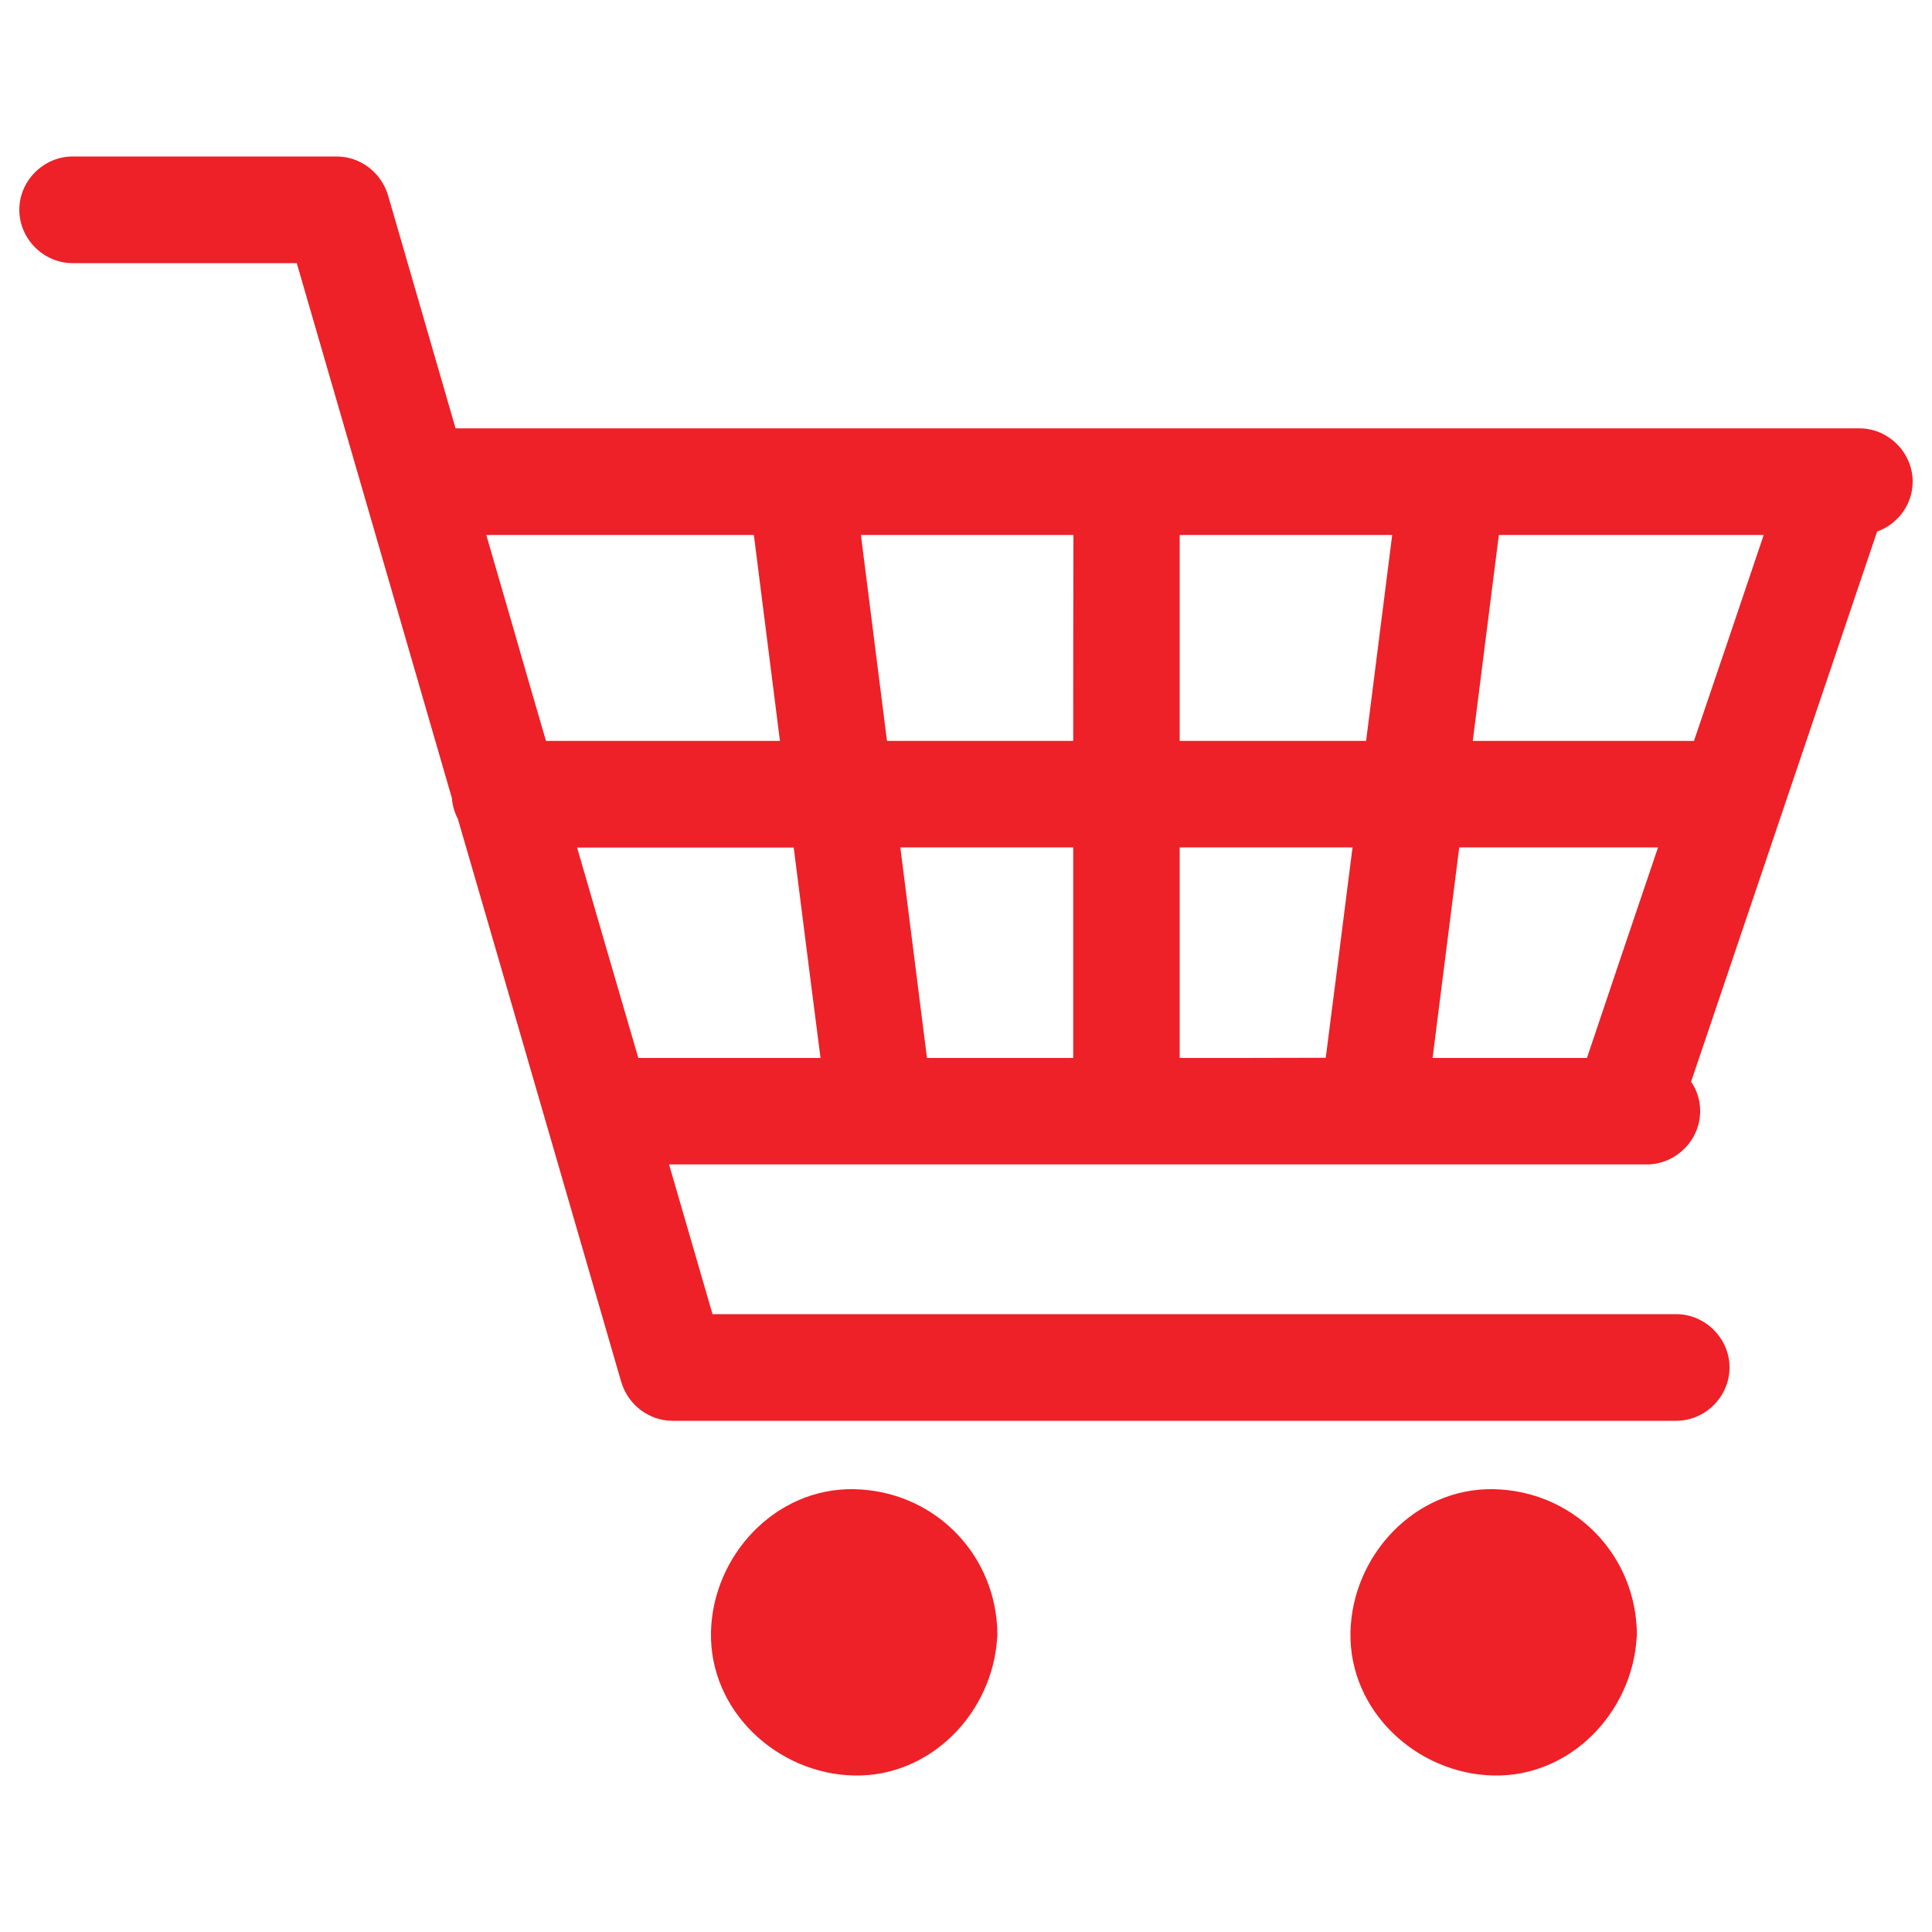
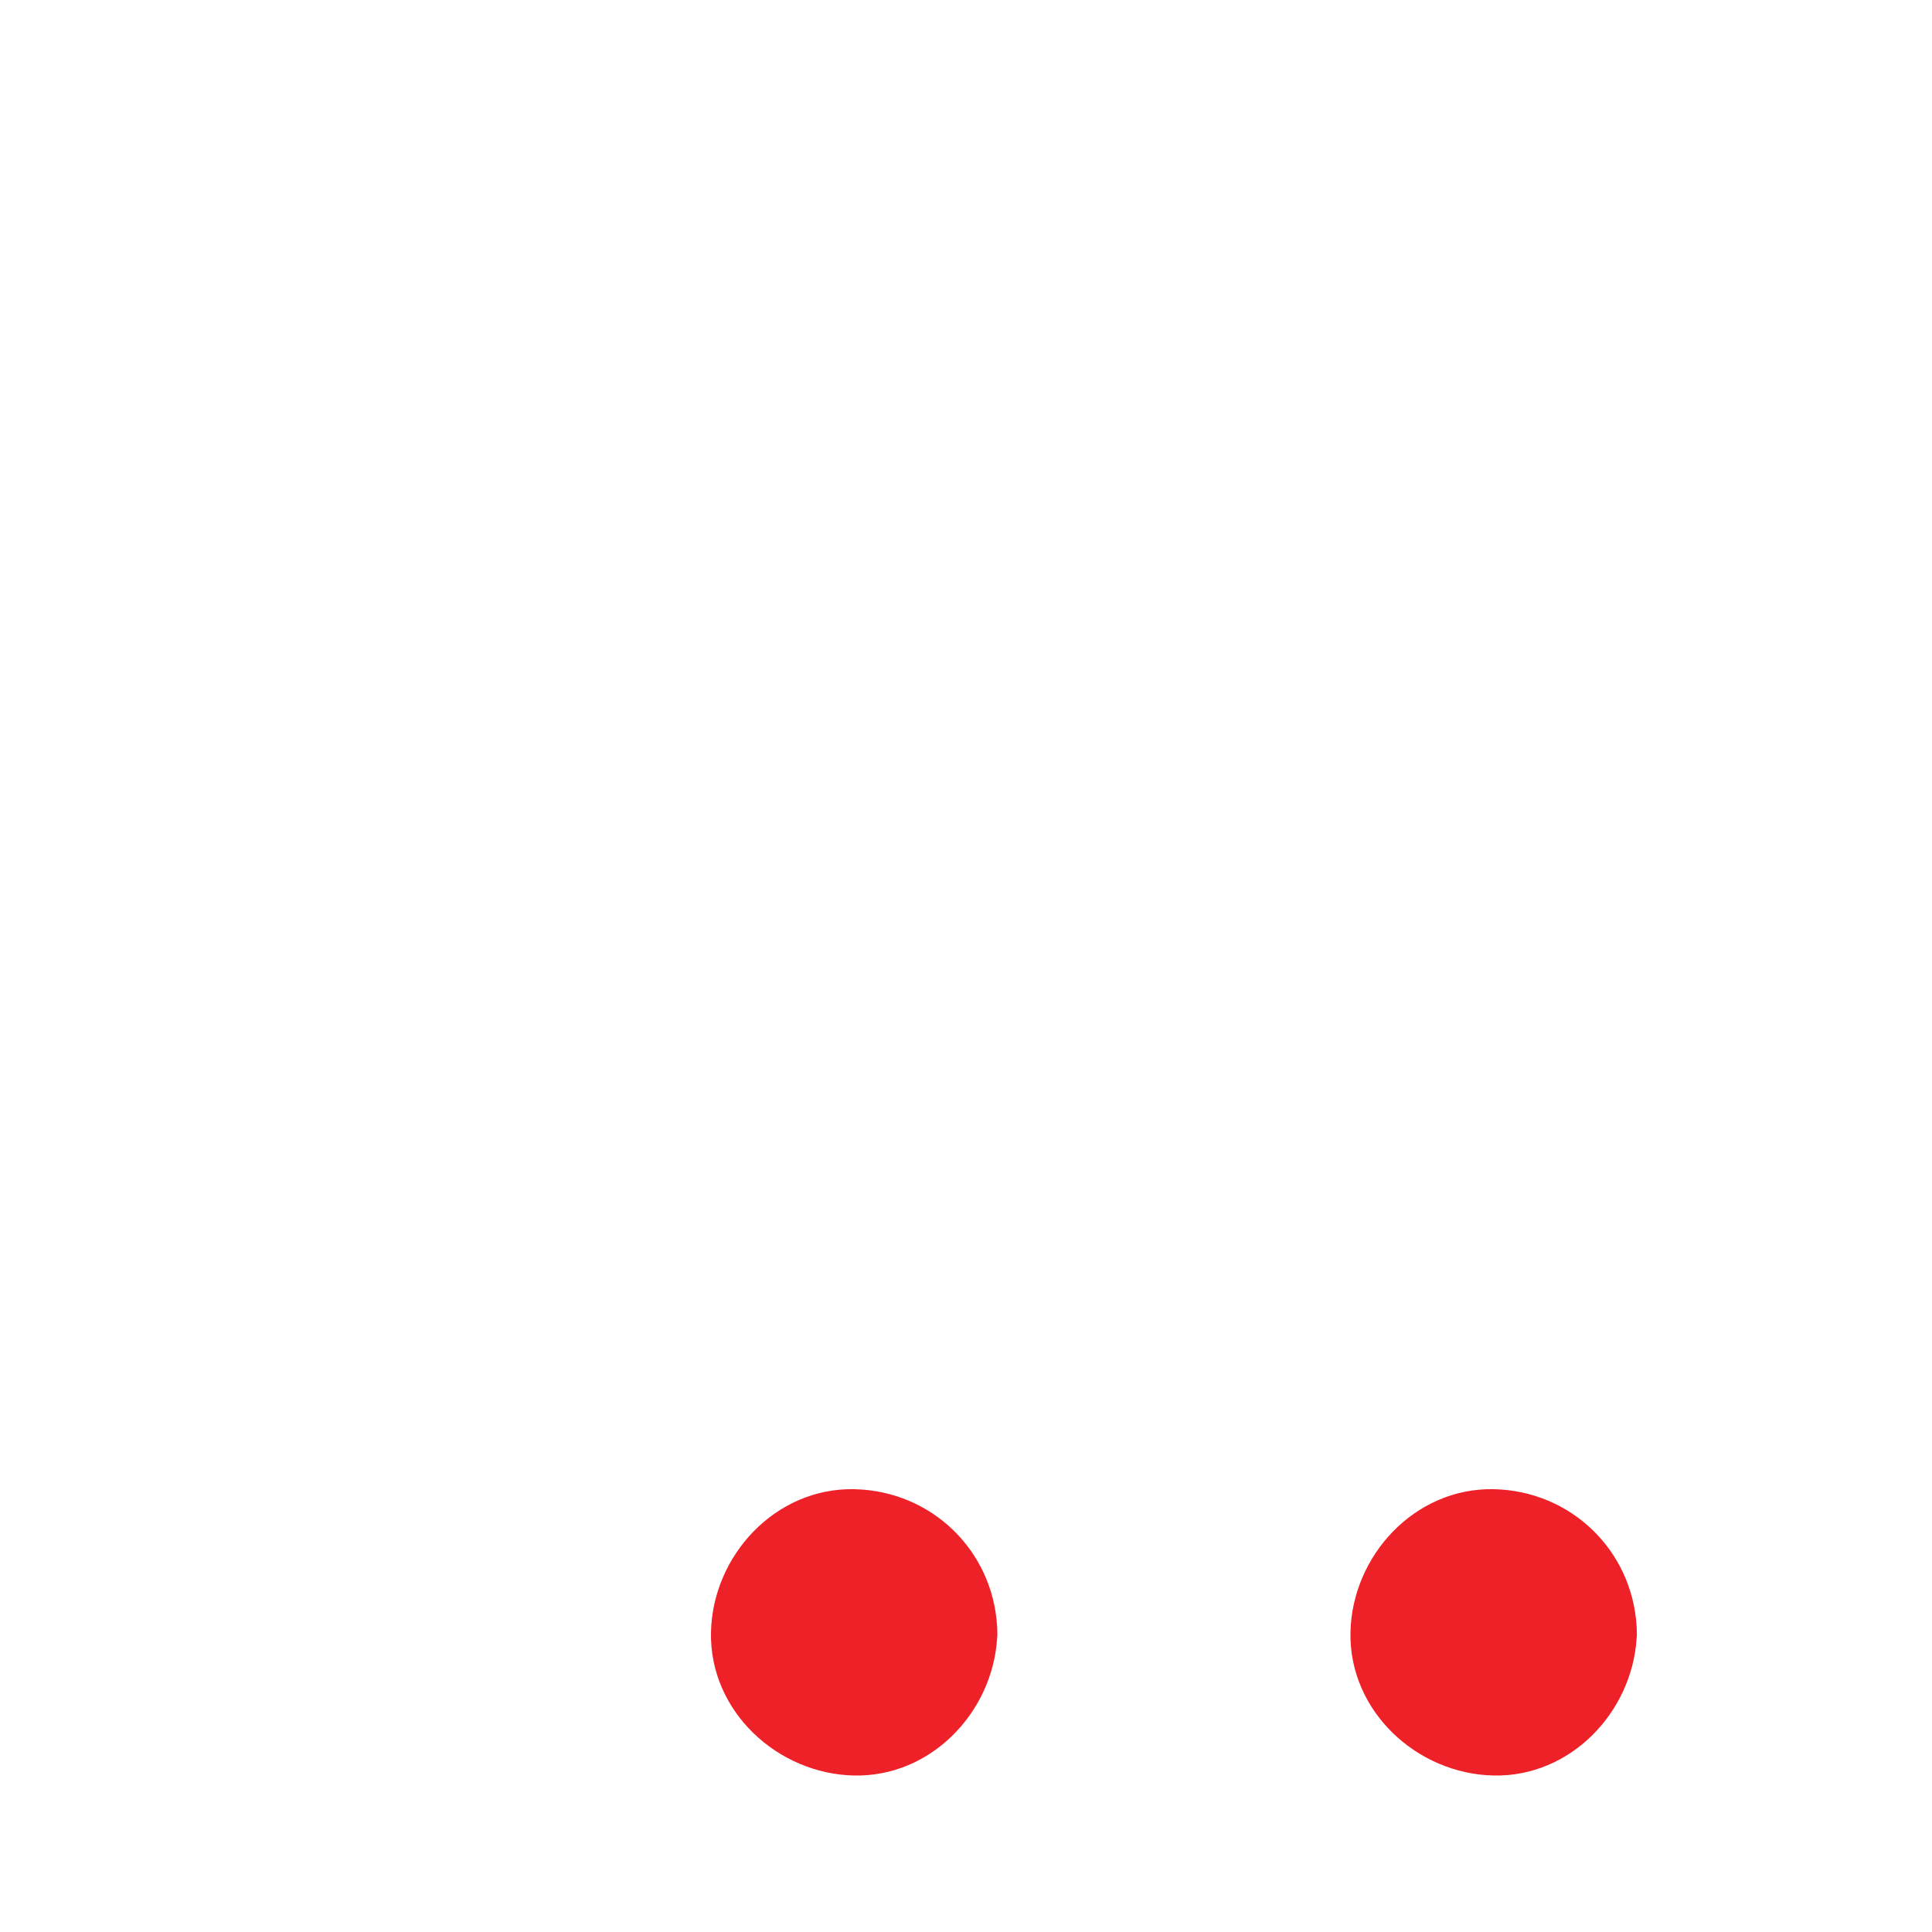
<svg xmlns="http://www.w3.org/2000/svg" viewBox="0 0 1000 1000">
-   <path fill="#ed2127" d="M990,249.3c0-15-12.5-27.6-27.6-27.6c-4,0-8,0-12,0c0,0-0.1,0-0.1,0c-33.7,0-67.5,0-101.2,0c-83.7,0-167.4,0-251.1,0c-85.1,0-170.3,0-255.4,0c-35.6,0-71.2,0-106.8,0c-9.5-32.7-18.9-65.3-28.4-98c-2.2-7.5-4.3-15-6.5-22.4c-3.4-11.8-14.2-20.3-26.6-20.3c-45.6,0-91.1,0-136.7,0c-15,0-27.6,12.5-27.6,27.6c0,15,12.5,27.6,27.6,27.6c38.7,0,77.3,0,116,0c10.2,35,20.3,70.1,30.5,105.1c16.6,57.3,33.2,114.5,49.8,171.8c0.3,3.9,1.4,7.5,3.1,10.8c6.9,23.6,13.7,47.3,20.6,70.9c19.1,66,38.3,131.9,57.4,197.9c2.2,7.5,4.3,15,6.5,22.4c3.4,11.8,14.2,20.3,26.6,20.3c49.6,0,99.2,0,148.8,0c87.6,0,175.3,0,262.9,0c35.9,0,71.9,0,107.8,0c15,0,27.6-12.5,27.6-27.6c0-15-12.5-27.6-27.6-27.6c-49.6,0-99.2,0-148.8,0c-87.6,0-175.3,0-262.9,0c-29,0-58.1,0-87.1,0c-7.5-25.8-15-51.6-22.5-77.5c36.2,0,72.3,0,108.5,0c88.4,0,176.8,0,265.1,0c40.7,0,81.4,0,122.1,0c0,0,0.1,0,0.1,0c3.4,0,6.9,0,10.3,0c15,0,27.6-12.5,27.6-27.6c0-5.6-1.7-10.9-4.7-15.2c17.7-52.2,35.3-104.4,53-156.7c14.4-42.7,28.9-85.4,43.3-128.1C982.2,271.4,990,261.1,990,249.3z M912.9,276.9c-12,35.5-24,71.1-36.1,106.6c-37.8,0-75.5,0-113.3,0c-0.4,0-0.8,0-1.2,0c4.5-35.5,9-71.1,13.5-106.6c19.9,0,39.8,0,59.7,0C861.3,276.9,887.1,276.9,912.9,276.9z M741.5,547.6c4.6-36.3,9.2-72.6,13.8-109c34.3,0,68.6,0,102.9,0c-12.3,36.3-24.6,72.6-36.8,109C794.7,547.6,768.1,547.6,741.5,547.6z M610.6,547.6c0-36.3,0-72.6,0-109c14.6,0,29.1,0,43.7,0c15.3,0,30.5,0,45.8,0c-0.1,0.7-0.2,1.4-0.3,2.1c-4.5,35.6-9,71.2-13.6,106.8C661.1,547.6,635.8,547.6,610.6,547.6z M479.8,547.6c-4.6-36.3-9.2-72.6-13.8-109c29.8,0,59.7,0,89.5,0c0,1.5,0,2.9,0,4.4c0,34.9,0,69.7,0,104.6C530.2,547.6,505,547.6,479.8,547.6z M298.7,438.7c30.7,0,61.4,0,92,0c6.7,0,13.4,0,20.1,0c0.1,0.7,0.2,1.4,0.3,2.1c4.5,35.6,9,71.2,13.6,106.8c-31.4,0-62.9,0-94.3,0C319.8,511.3,309.2,475,298.7,438.7z M610.6,276.9c36.7,0,73.4,0,110,0c-4.5,35.5-9,71.1-13.5,106.6c-32.2,0-64.3,0-96.5,0c0-0.7,0-1.4,0-2.1C610.6,346.6,610.6,311.7,610.6,276.9z M555.5,383.5c-18.5,0-37,0-55.5,0c-13.6,0-27.3,0-40.9,0c-4.5-35.5-9-71.1-13.5-106.6c36.7,0,73.4,0,110,0C555.5,312.4,555.5,348,555.5,383.5z M329,276.9c20.4,0,40.8,0,61.2,0c4.5,35.5,9,71.1,13.5,106.6c-38.2,0-76.4,0-114.7,0c-2.1,0-4.3,0-6.4,0c-6-20.6-12-41.2-17.9-61.8c-4.3-14.9-8.7-29.9-13-44.8C277.5,276.9,303.3,276.9,329,276.9z" />
  <path fill="#ed2127" d="M516.1,841.7c-2.4-39.4-34.1-70.1-74-70.9c-40.9-0.8-73.3,34.5-74.1,74.1c-0.8,40.9,34.5,73.3,74.1,74.1c39.8,0.8,71.5-32.6,74-70.9c0.1-1,0.2-2.1,0.1-3.2C516.2,843.8,516.2,842.7,516.1,841.7z" />
  <path fill="#ed2127" d="M847.1,841.7c-2.4-39.4-34.1-70.1-74-70.9c-40.9-0.8-73.3,34.5-74.1,74.1c-0.8,40.9,34.5,73.3,74.1,74.1c39.8,0.8,71.5-32.6,74-70.9c0.1-1,0.2-2.1,0.1-3.2C847.2,843.8,847.2,842.7,847.1,841.7z" />
</svg>